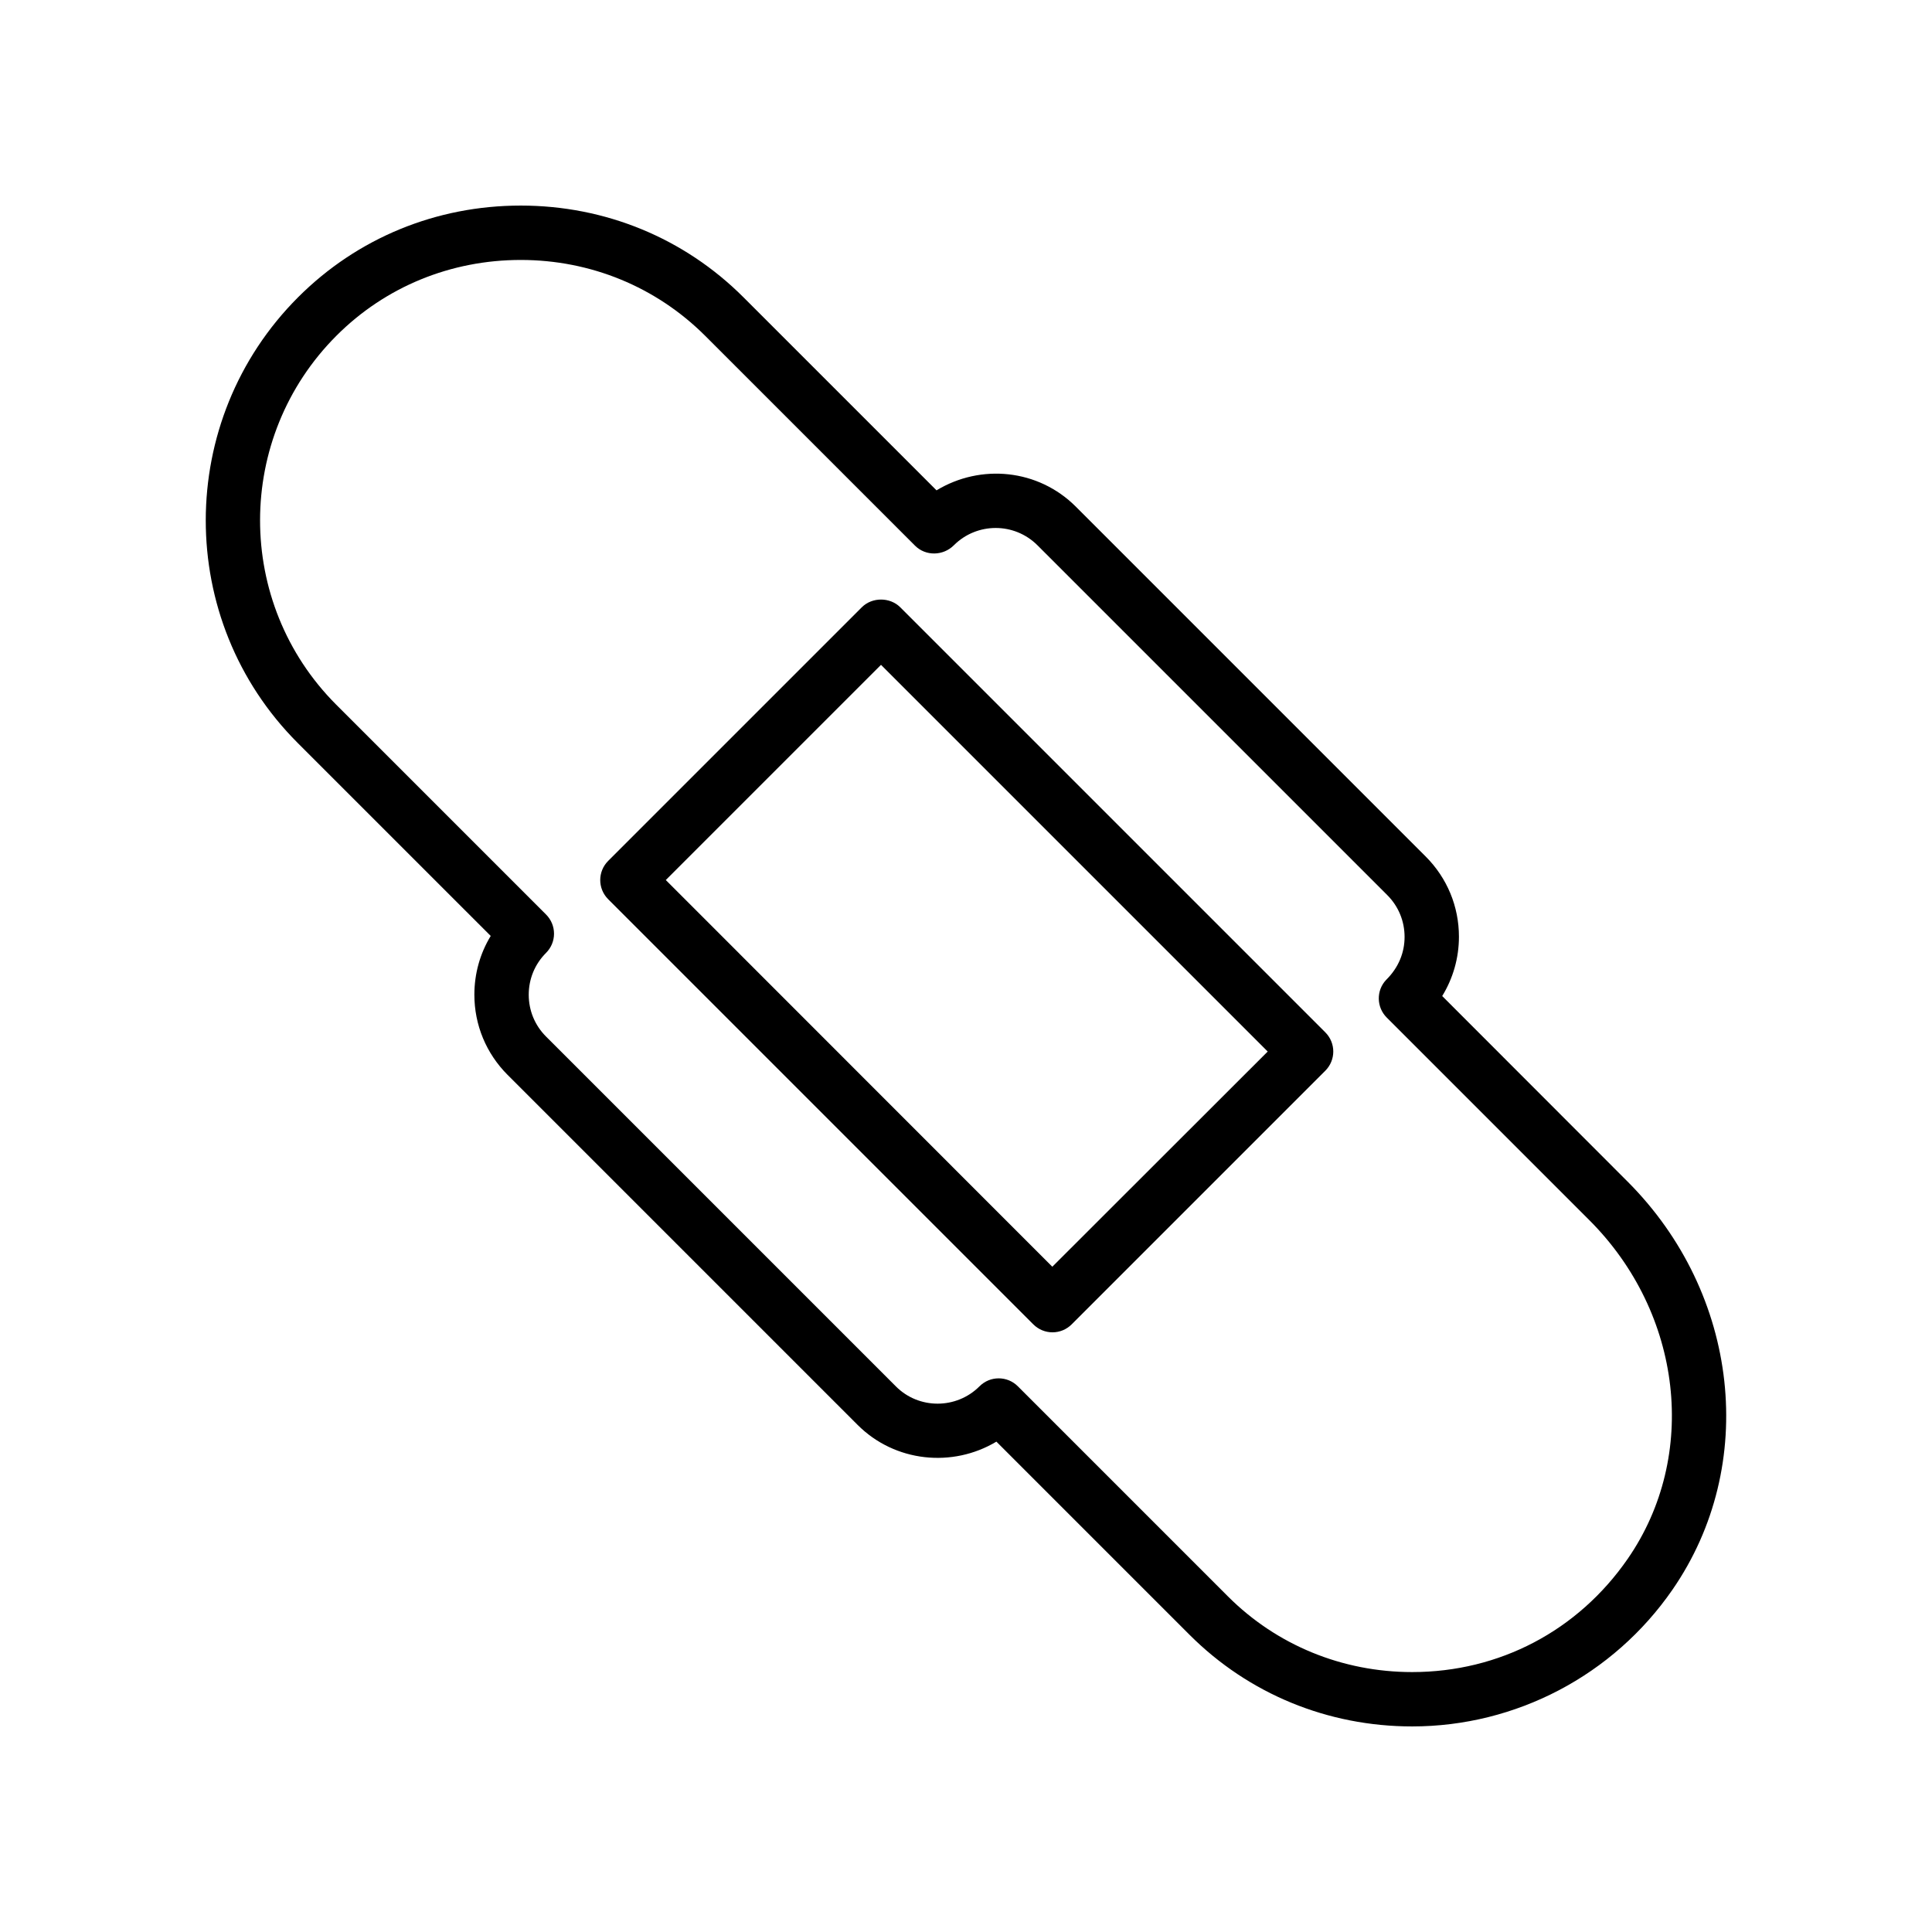
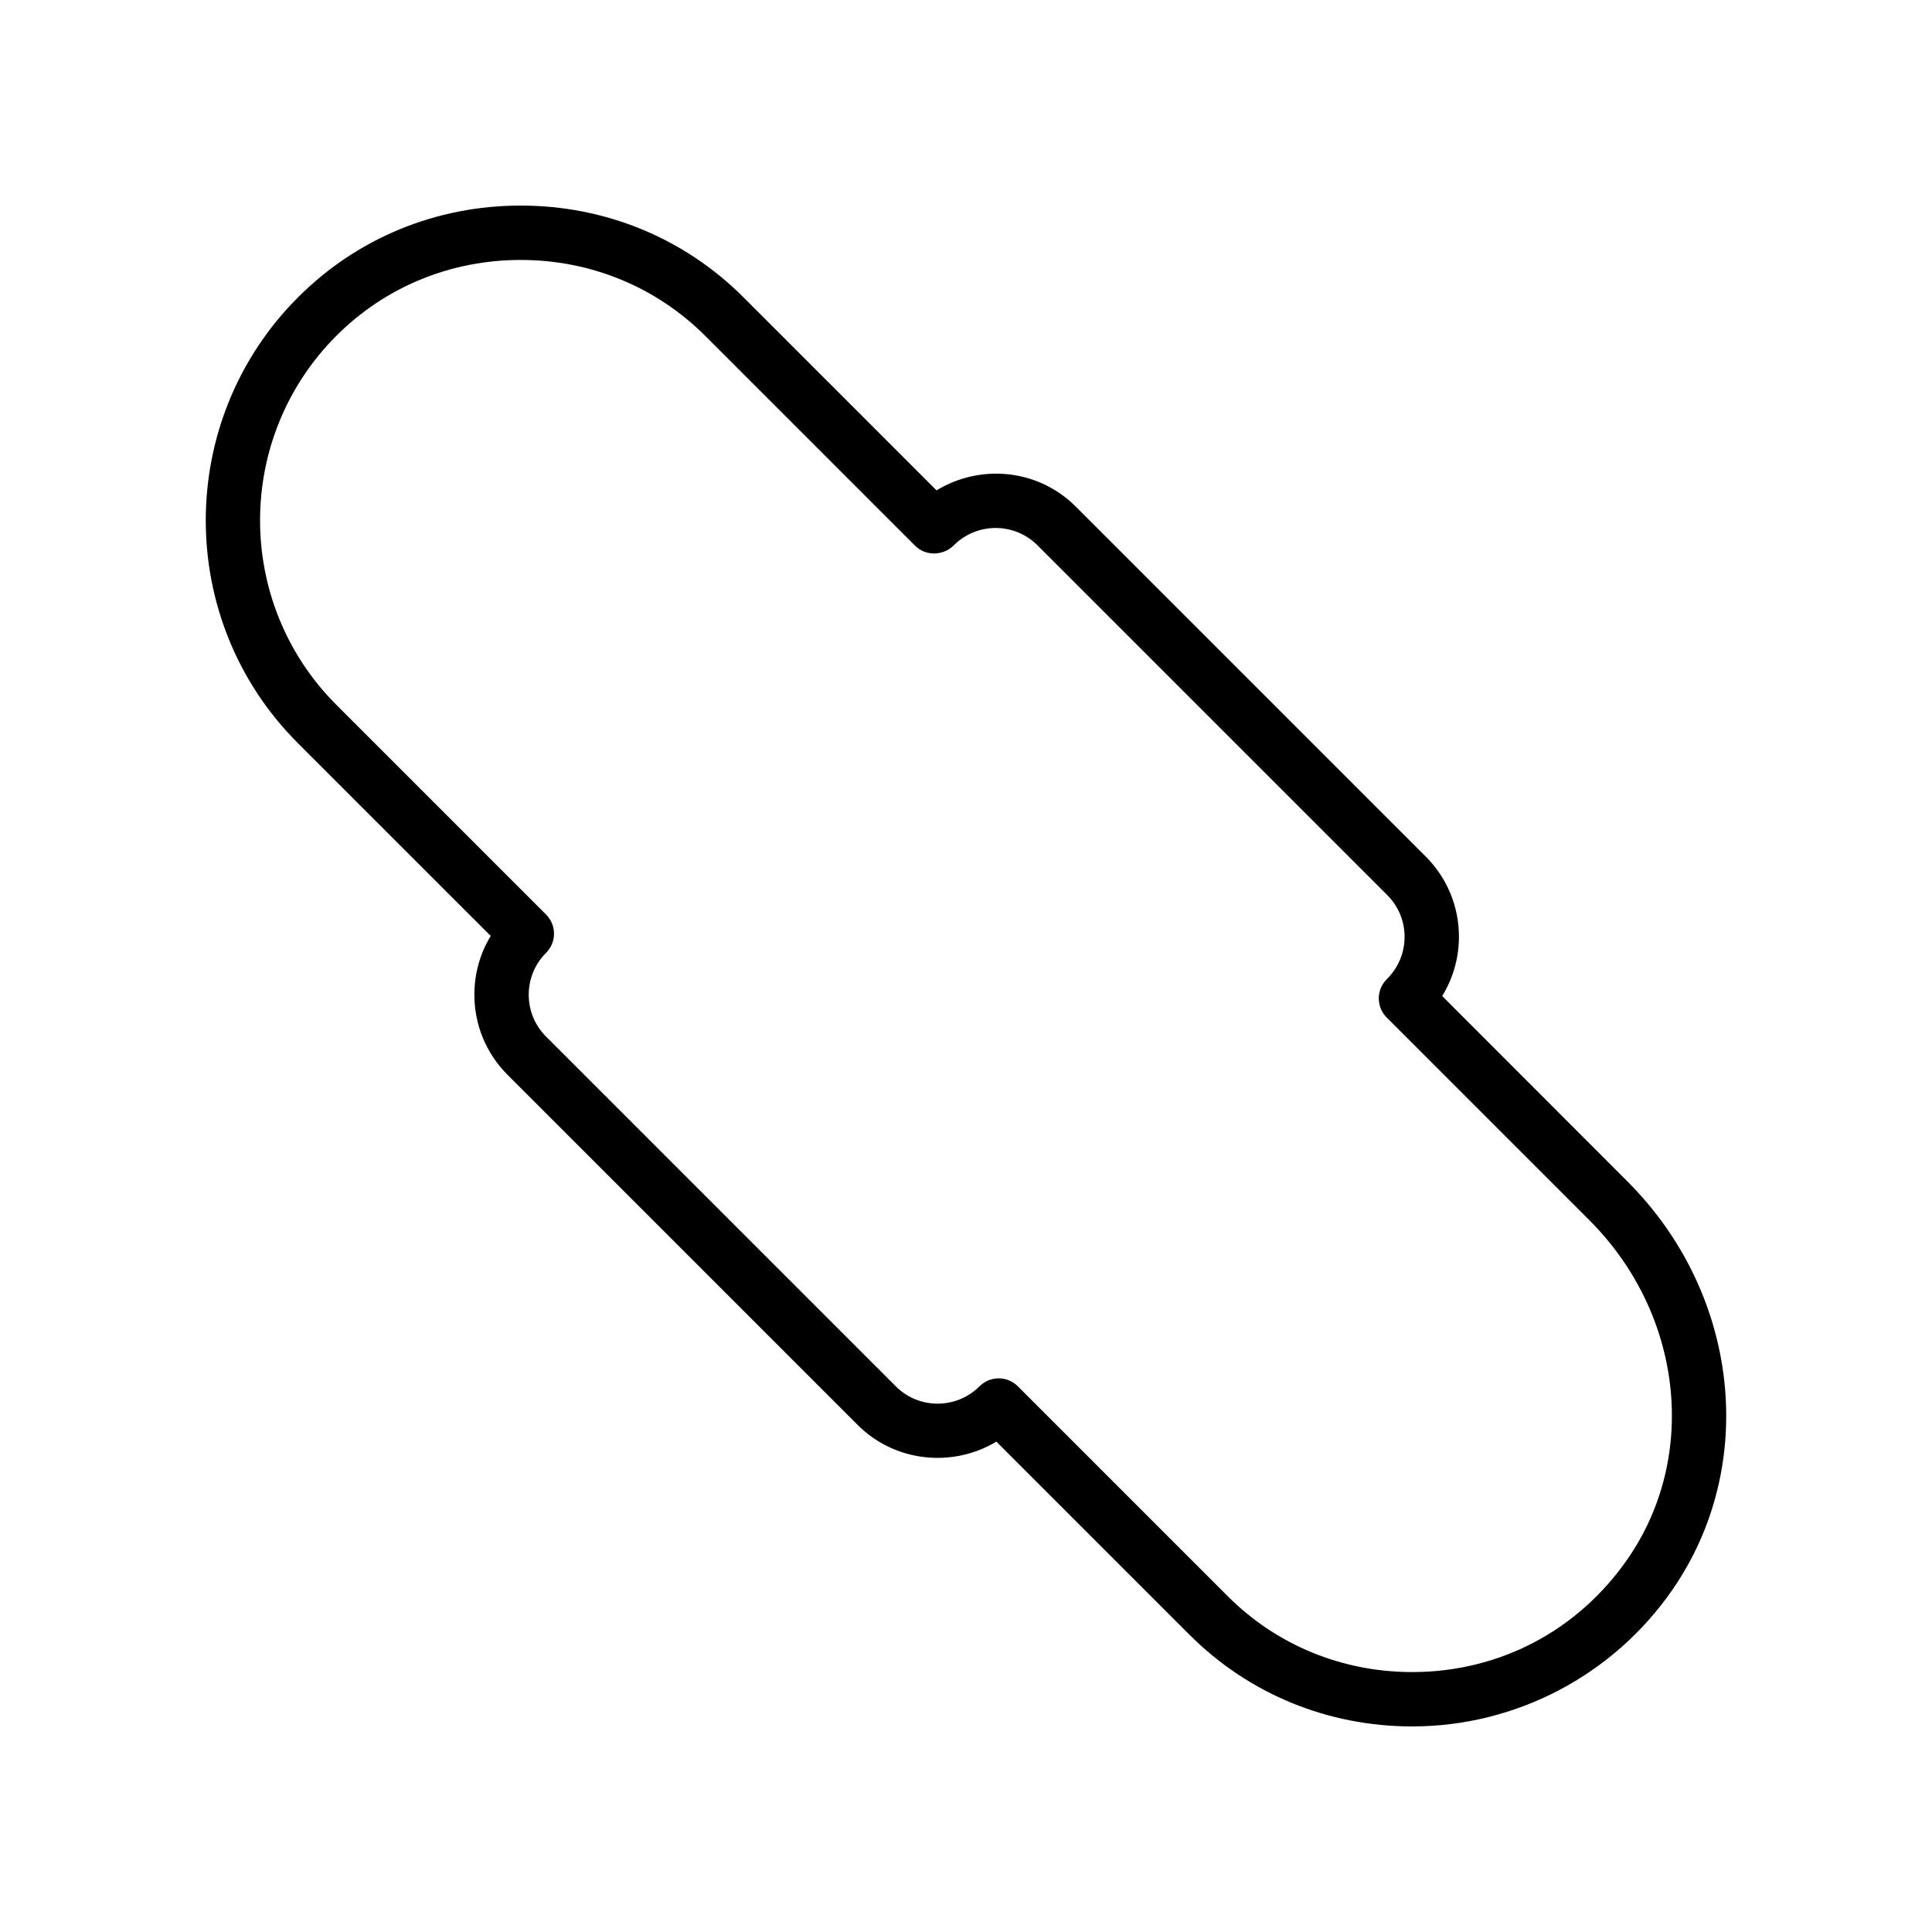
<svg xmlns="http://www.w3.org/2000/svg" fill="#000000" width="800px" height="800px" version="1.1" viewBox="144 144 512 512">
  <g>
    <path d="m526.2 407.96c2.871-4.684 4.434-10.078 4.434-15.719 0-8.012-3.125-15.566-8.816-21.262l-92.699-92.699c-9.977-9.977-25.191-11.438-36.93-4.332l-51.188-51.188c-15.672-15.668-36.629-24.281-58.996-24.281-22.418 0-43.328 8.613-58.996 24.285-32.598 32.598-32.648 85.598-0.102 118.14l51.137 51.133c-2.82 4.637-4.332 9.977-4.332 15.566 0 8.012 3.125 15.566 8.816 21.262l92.699 92.699c9.926 9.977 25.242 11.438 36.828 4.484l51.188 51.188c15.668 15.668 36.629 24.285 58.996 24.285 27.508 0 53.305-13.551 68.973-36.223 22.824-33 17.785-78.492-11.891-108.17zm49.172 149.13c-13.199 19.094-34.059 30.027-57.133 30.027-18.539 0-35.922-7.152-48.82-20.051l-55.668-55.672c-1.41-1.41-3.223-2.117-5.09-2.117-1.863 0-3.68 0.707-5.09 2.117-6.098 6.098-16.07 6.144-22.168 0l-92.699-92.699c-2.973-2.973-4.586-6.902-4.586-11.082s1.613-8.113 4.586-11.082c1.359-1.359 2.117-3.176 2.117-5.09s-0.754-3.727-2.117-5.09l-55.621-55.621c-26.902-26.953-26.902-70.785 0.102-97.789 12.949-12.949 30.277-20.051 48.82-20.051 18.539 0 35.871 7.152 48.82 20.051l55.672 55.672c2.82 2.82 7.457 2.719 10.277-0.102 6.098-6.098 16.02-6.144 22.168 0l92.699 92.699c2.973 2.973 4.586 6.902 4.586 11.082 0 4.18-1.613 8.113-4.785 11.285l-0.102 0.102c-2.672 2.82-2.57 7.254 0.152 9.977l53.656 53.656c24.781 24.734 29.066 62.523 10.223 89.777z" />
-     <path d="m382.57 304.93c-2.719-2.719-7.457-2.719-10.176 0l-67.211 67.207c-2.82 2.82-2.82 7.356 0 10.176l112.65 112.65c1.359 1.359 3.176 2.117 5.09 2.117s3.727-0.754 5.09-2.117l67.207-67.207c2.82-2.82 2.82-7.356 0-10.176zm40.305 174.77-102.43-102.48 57.031-57.031 102.48 102.48z" />
  </g>
</svg>